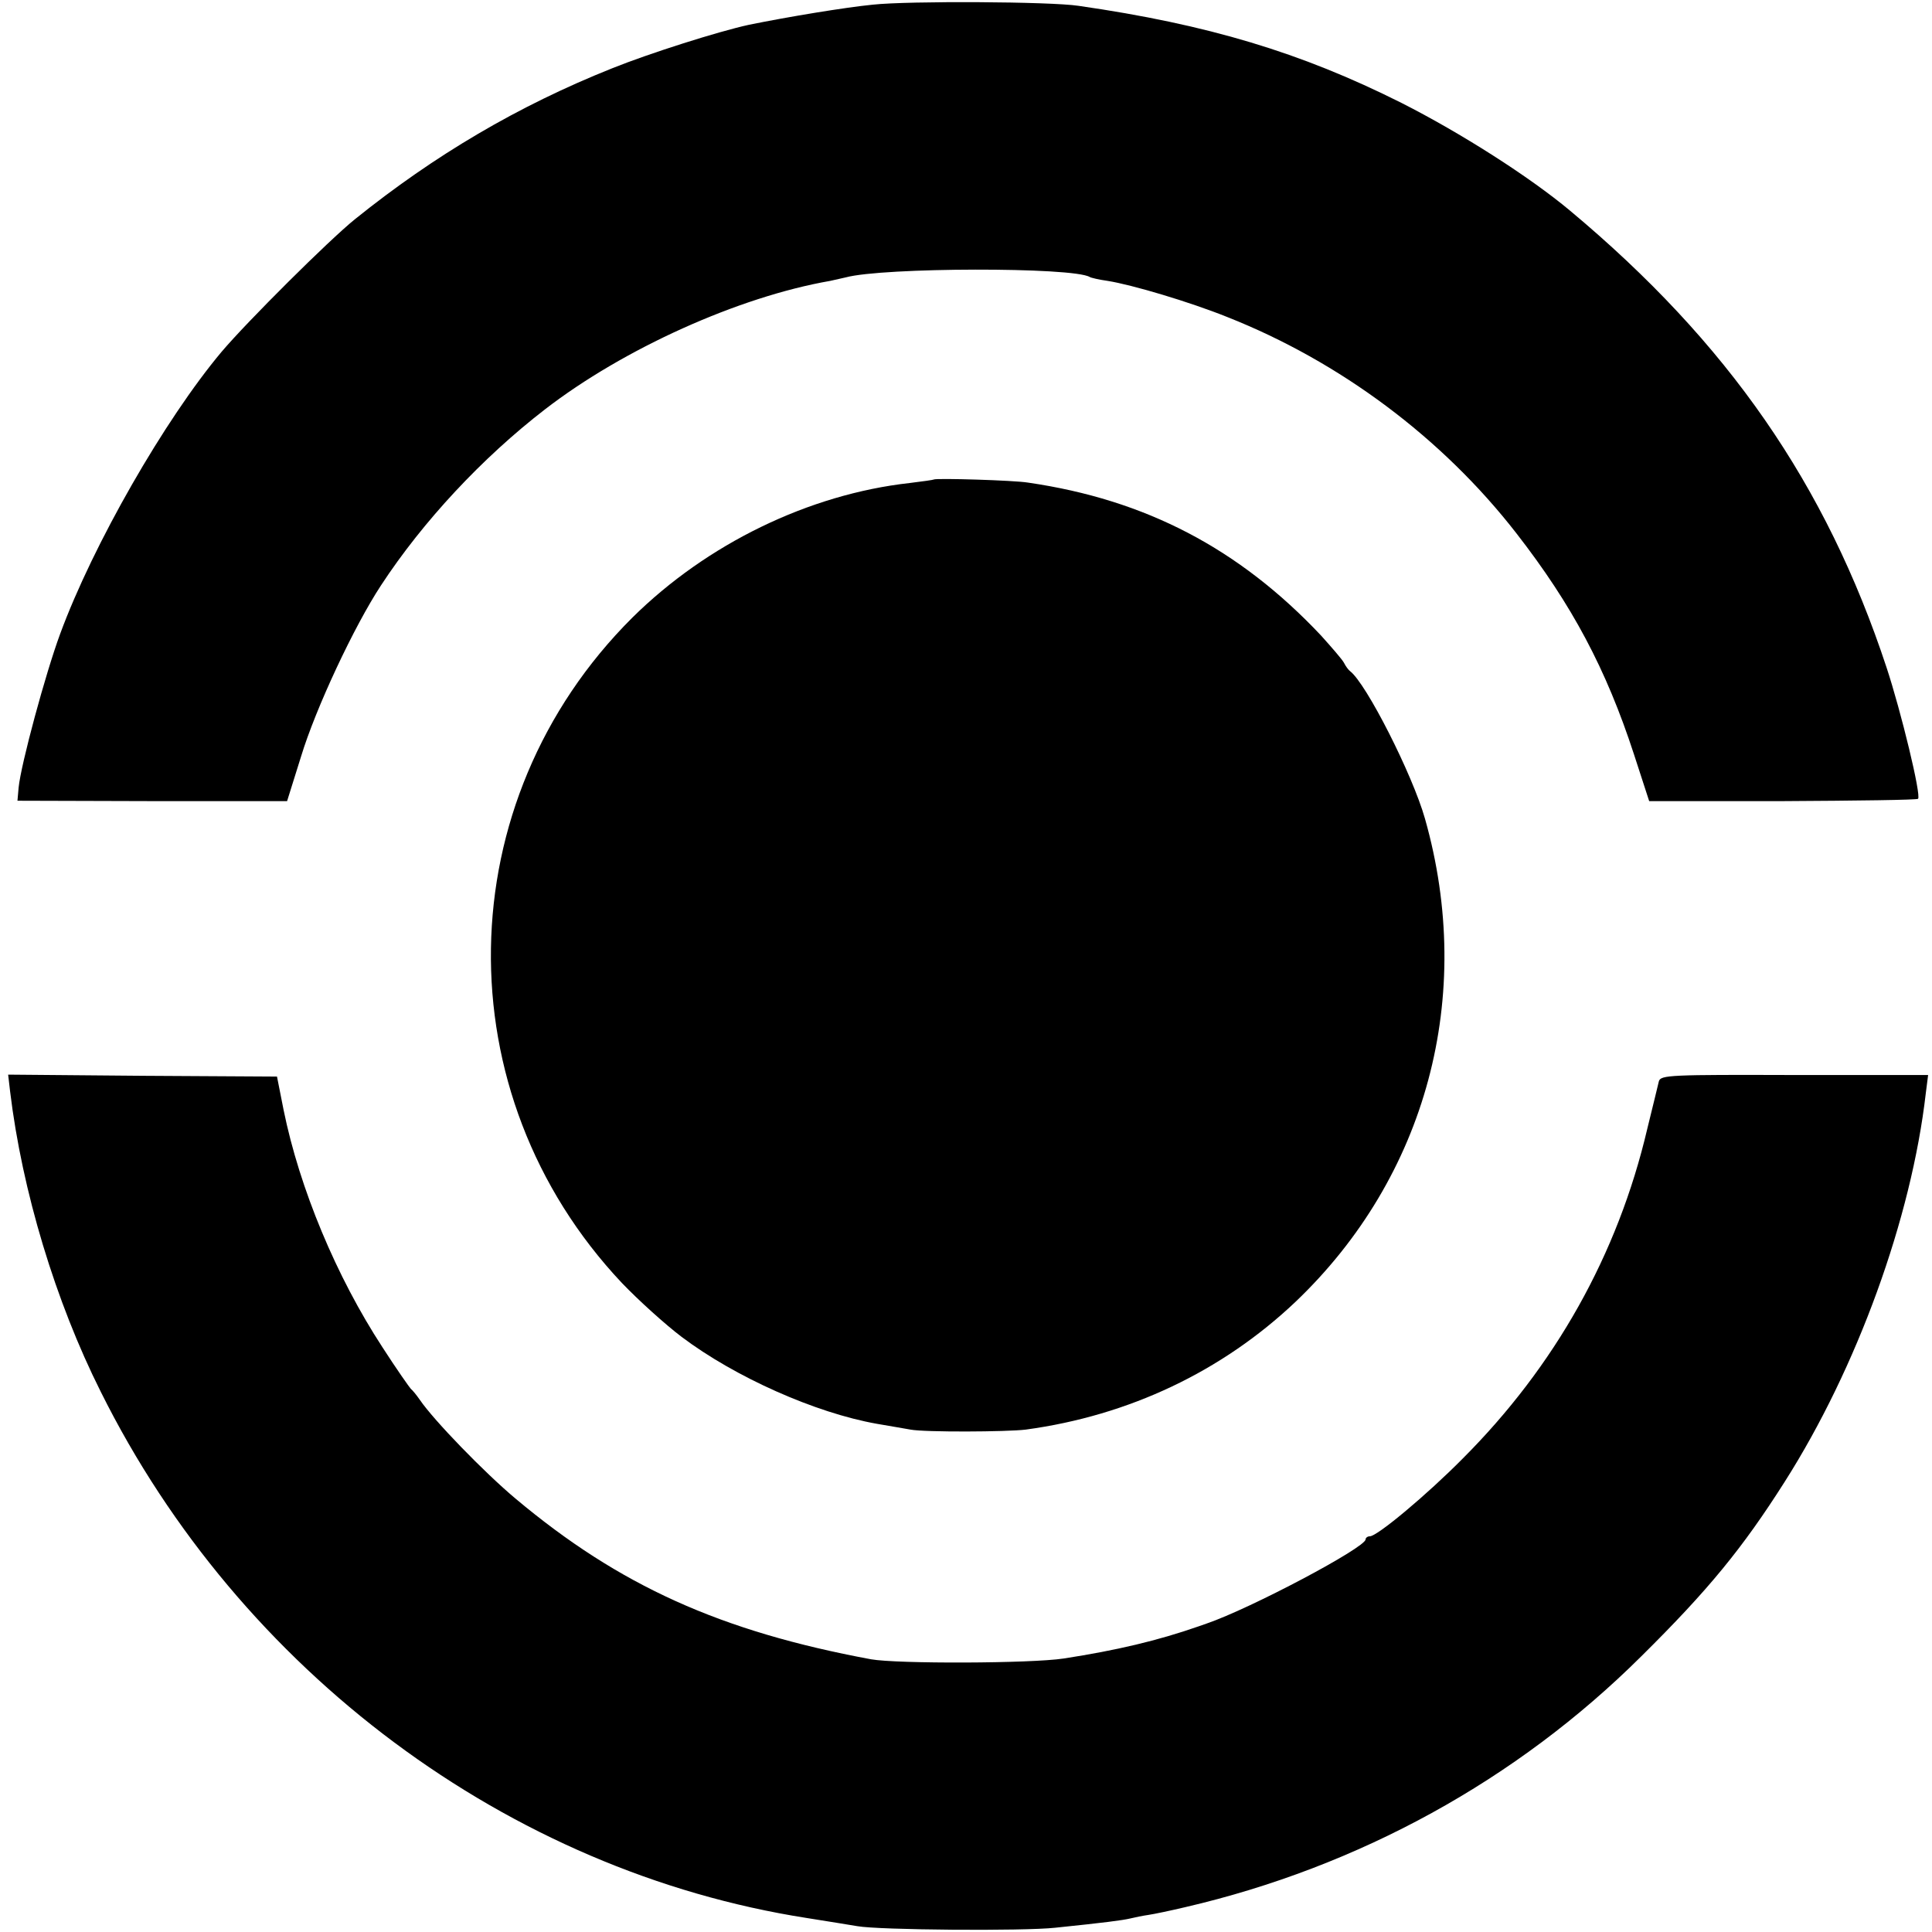
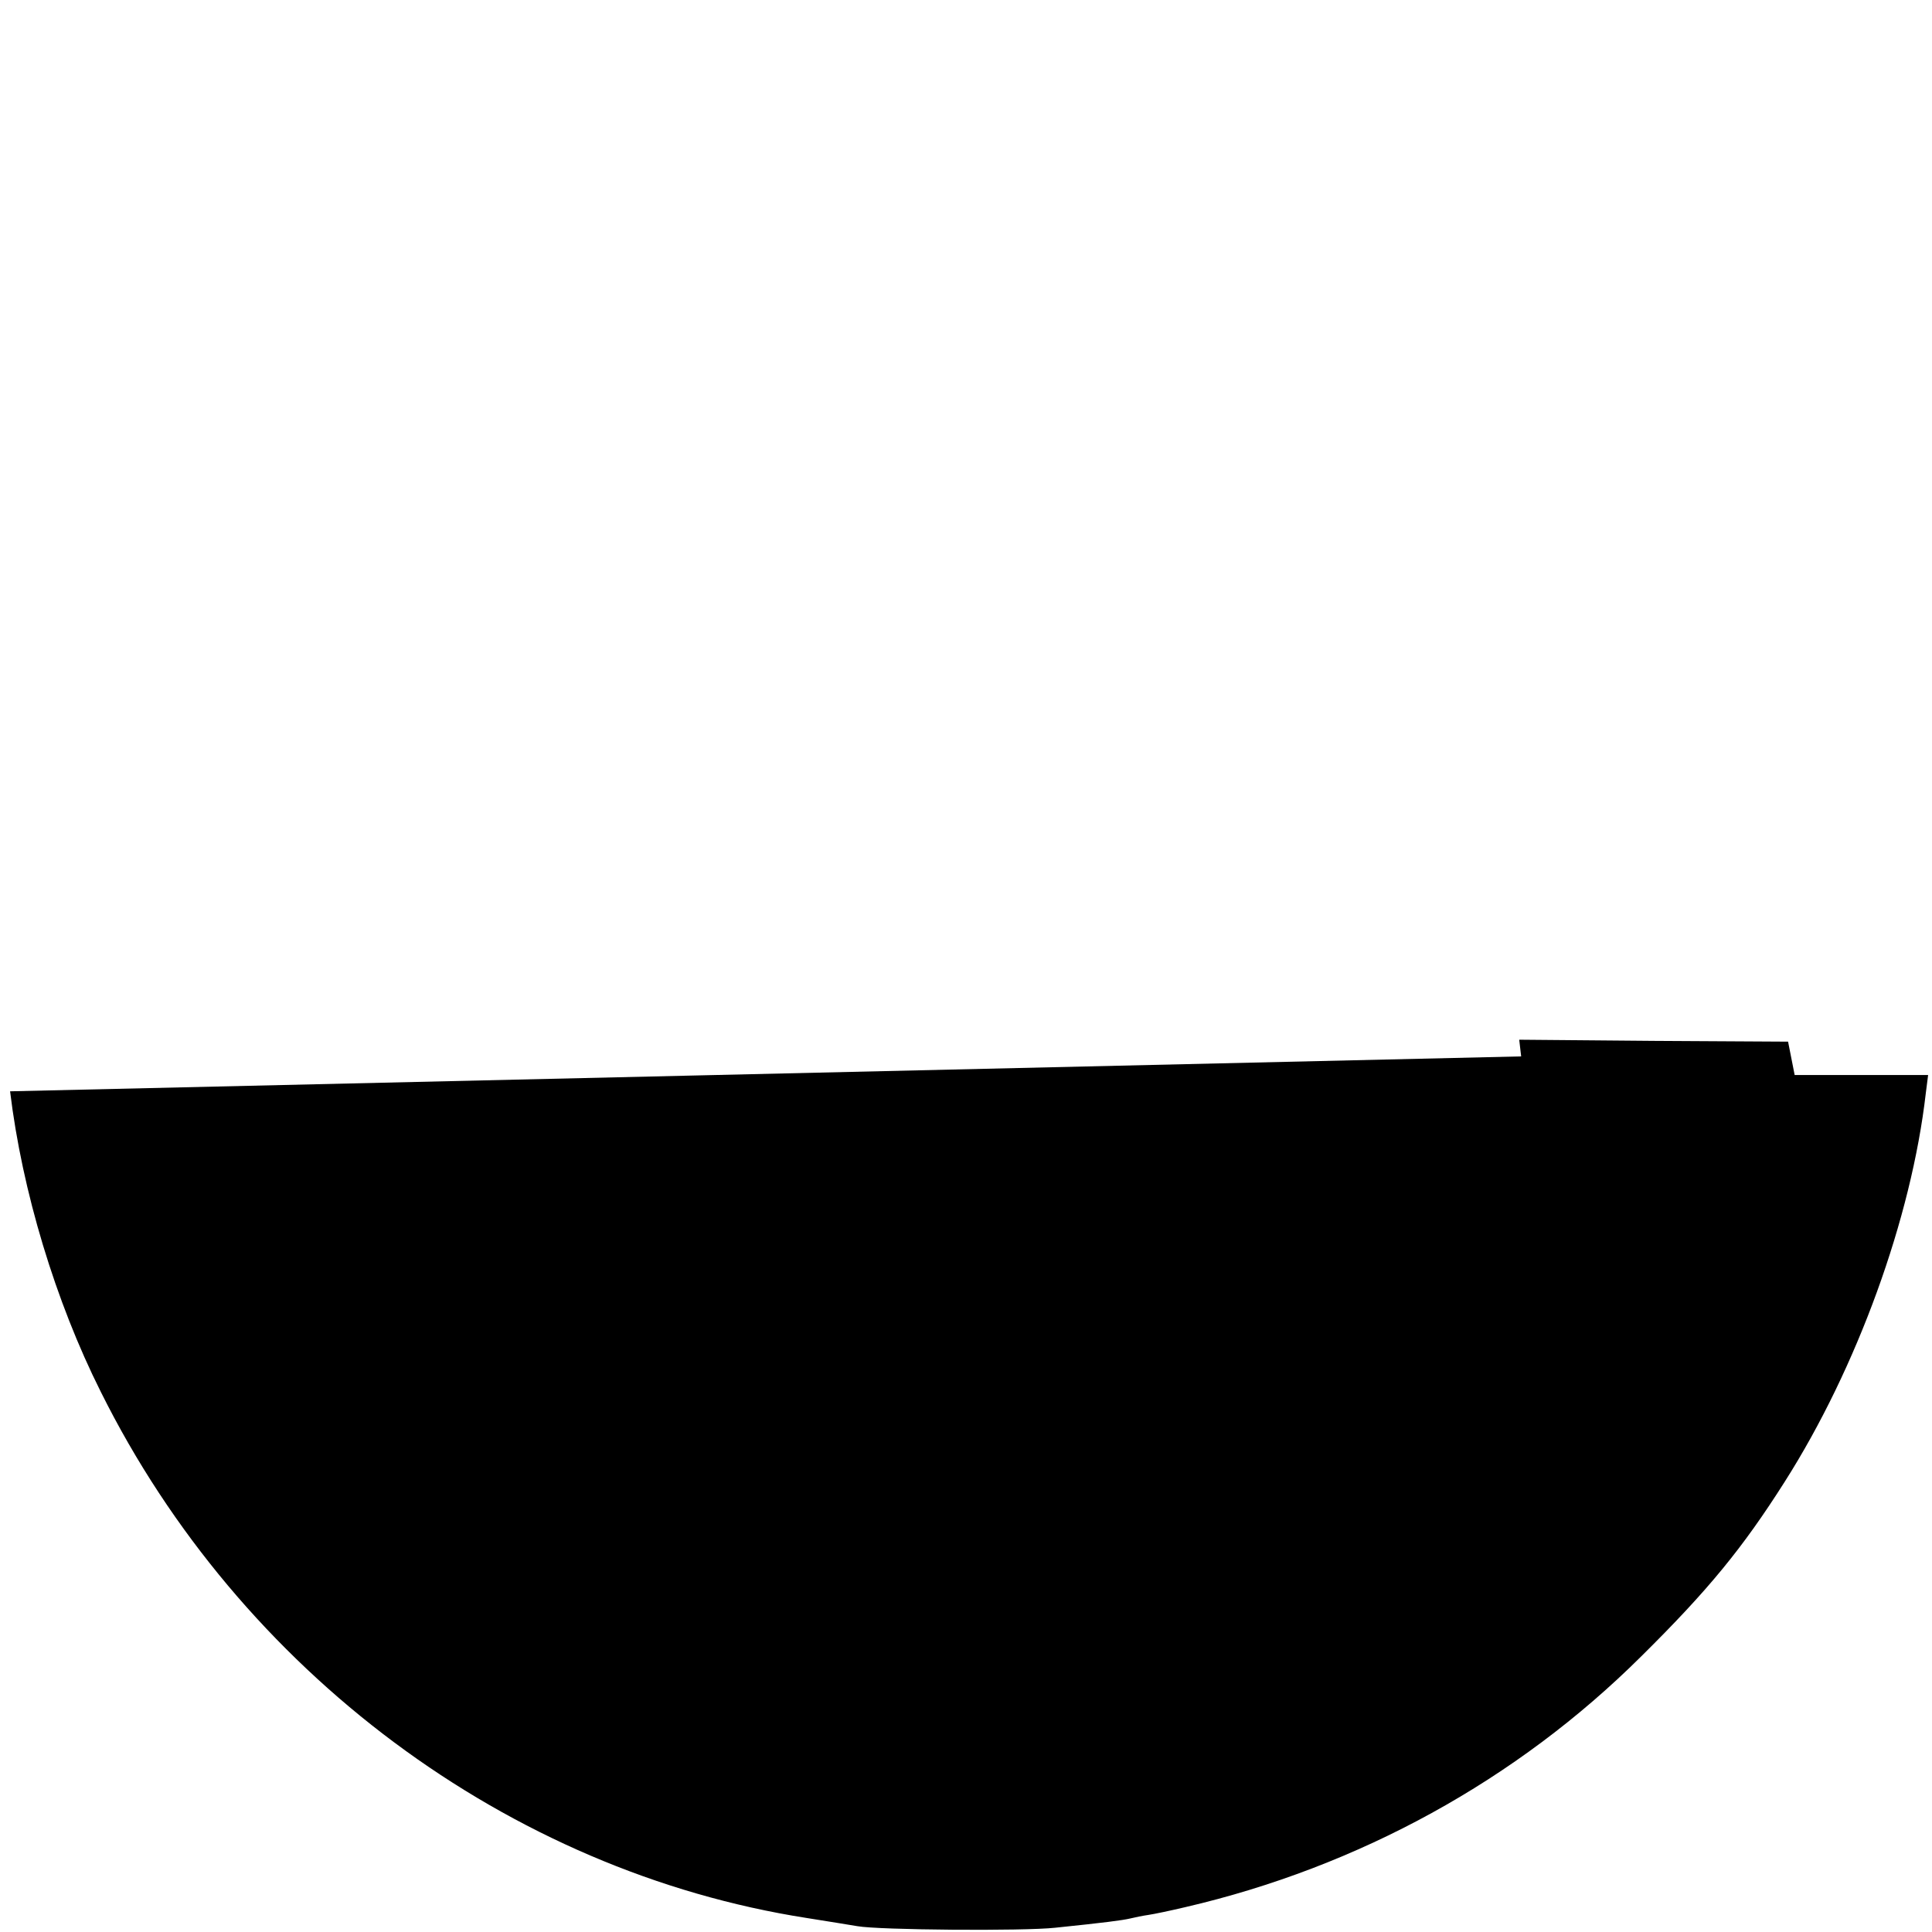
<svg xmlns="http://www.w3.org/2000/svg" version="1.0" width="498pt" height="498pt" viewBox="0 0 498 498" preserveAspectRatio="xMidYMid meet">
  <g transform="translate(0,498) scale(0.1,-0.1)" fill="#000000" stroke="none">
-     <path d="M2250 4968 c-71 -7 -217 -31 -320 -52 -78 -17 -255 -73 -352 -112 -243 -97 -458 -224 -663 -389 -66 -53 -278 -264 -344 -342 -146 -174 -331 -496 -416 -727 -38 -103 -101 -336 -107 -396 l-3 -34 347 -1 348 0 36 115 c38 125 137 336 206 441 108 165 261 329 423 454 202 156 499 290 735 331 14 3 32 7 40 9 95 26 586 27 629 1 3 -2 24 -7 46 -10 63 -10 211 -54 308 -93 291 -115 555 -312 746 -558 143 -184 231 -349 303 -570 l39 -120 344 0 c189 1 347 3 349 6 9 8 -44 226 -81 338 -156 473 -409 838 -816 1178 -104 87 -281 200 -435 278 -259 130 -499 202 -832 250 -72 11 -437 13 -530 3z" />
-     <path d="M2407 3744 c-1 -1 -29 -5 -62 -9 -260 -29 -523 -157 -715 -347 -476 -474 -487 -1227 -27 -1715 43 -45 113 -108 154 -139 138 -104 345 -196 503 -224 33 -6 72 -12 87 -15 37 -7 248 -6 297 0 266 36 506 150 695 329 338 322 464 788 334 1246 -32 113 -151 348 -193 380 -4 3 -11 12 -16 22 -5 9 -32 40 -59 70 -211 224 -452 350 -755 394 -35 6 -238 12 -243 8z" />
-     <path d="M26 2167 c31 -257 117 -542 234 -775 359 -721 1051 -1236 1820 -1356 52 -8 111 -18 130 -21 56 -10 428 -13 510 -4 126 13 173 19 194 24 12 3 32 7 46 9 14 2 57 11 95 20 448 104 855 328 1175 646 174 172 262 280 370 450 187 294 327 680 364 1002 l6 47 -344 0 c-321 1 -345 0 -350 -16 -2 -10 -16 -65 -30 -123 -76 -324 -238 -612 -476 -850 -92 -93 -220 -200 -239 -200 -6 0 -11 -4 -11 -8 0 -21 -296 -178 -410 -217 -3 -1 -12 -4 -20 -7 -106 -37 -212 -62 -348 -83 -85 -13 -430 -14 -497 -2 -388 72 -649 190 -916 414 -80 67 -211 202 -247 255 -9 13 -19 25 -23 28 -3 3 -37 51 -73 107 -119 182 -214 410 -255 612 l-17 86 -347 2 -346 3 5 -43z" />
+     <path d="M26 2167 c31 -257 117 -542 234 -775 359 -721 1051 -1236 1820 -1356 52 -8 111 -18 130 -21 56 -10 428 -13 510 -4 126 13 173 19 194 24 12 3 32 7 46 9 14 2 57 11 95 20 448 104 855 328 1175 646 174 172 262 280 370 450 187 294 327 680 364 1002 l6 47 -344 0 l-17 86 -347 2 -346 3 5 -43z" />
  </g>
</svg>